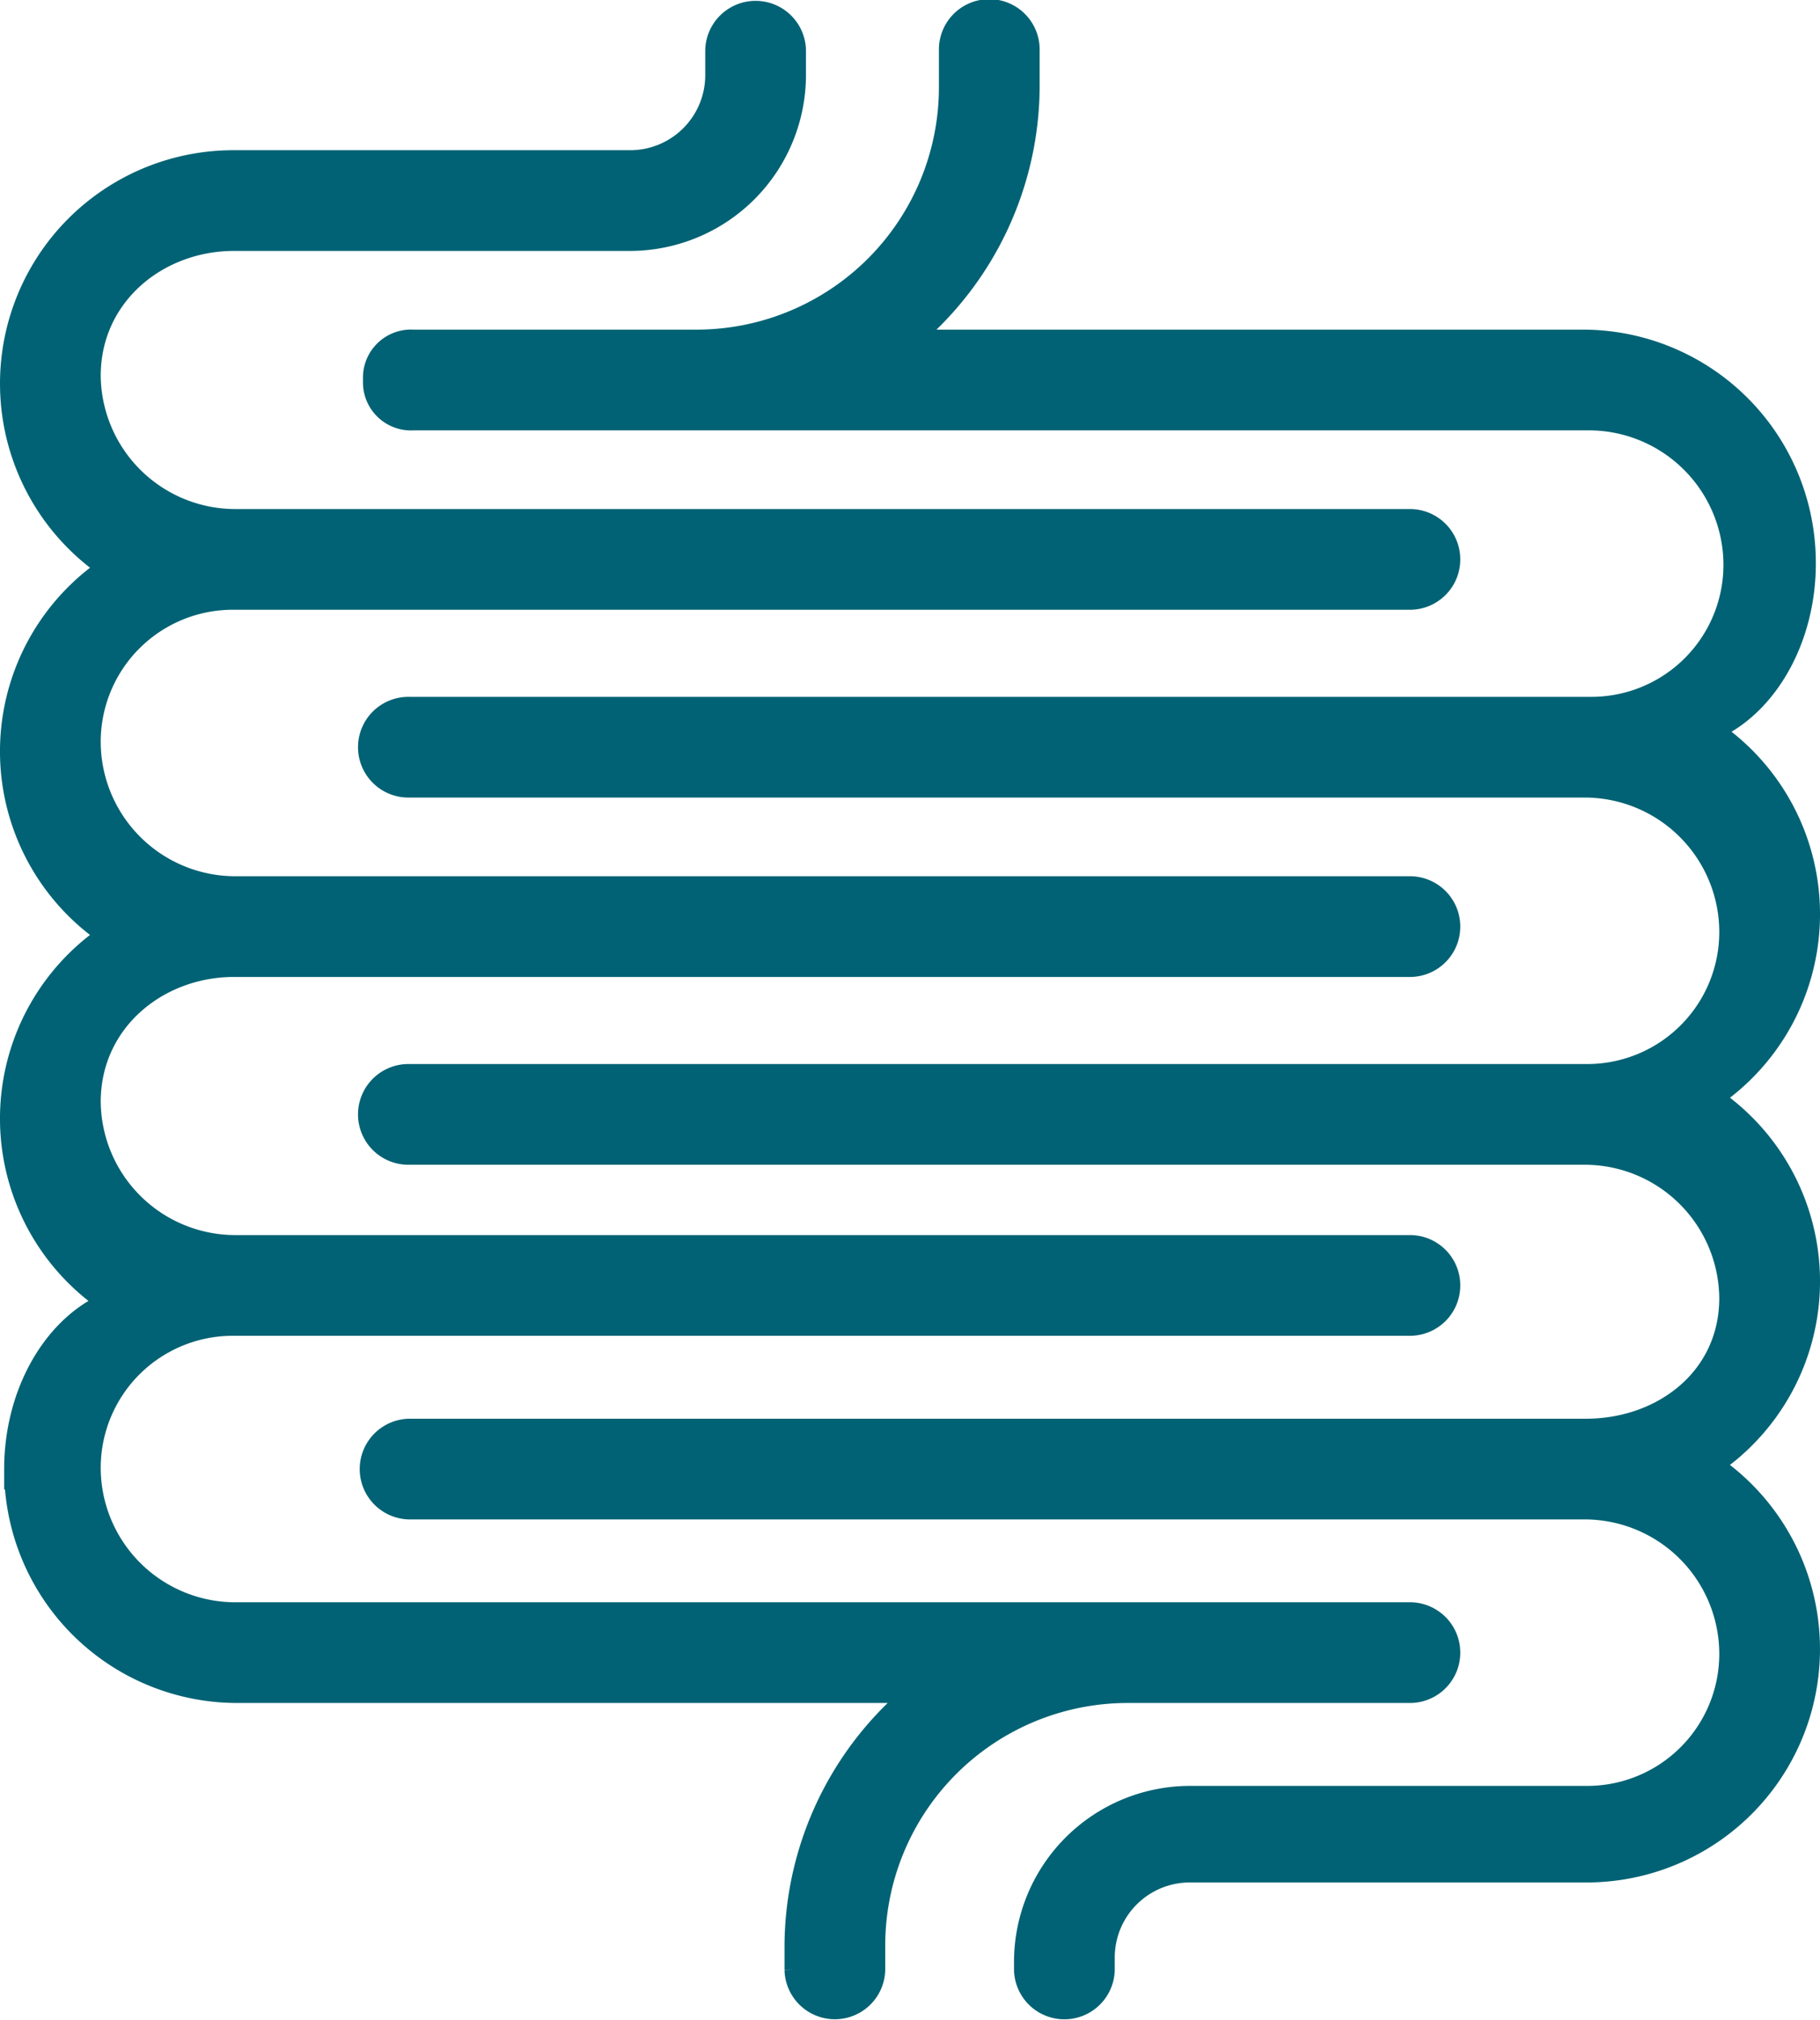
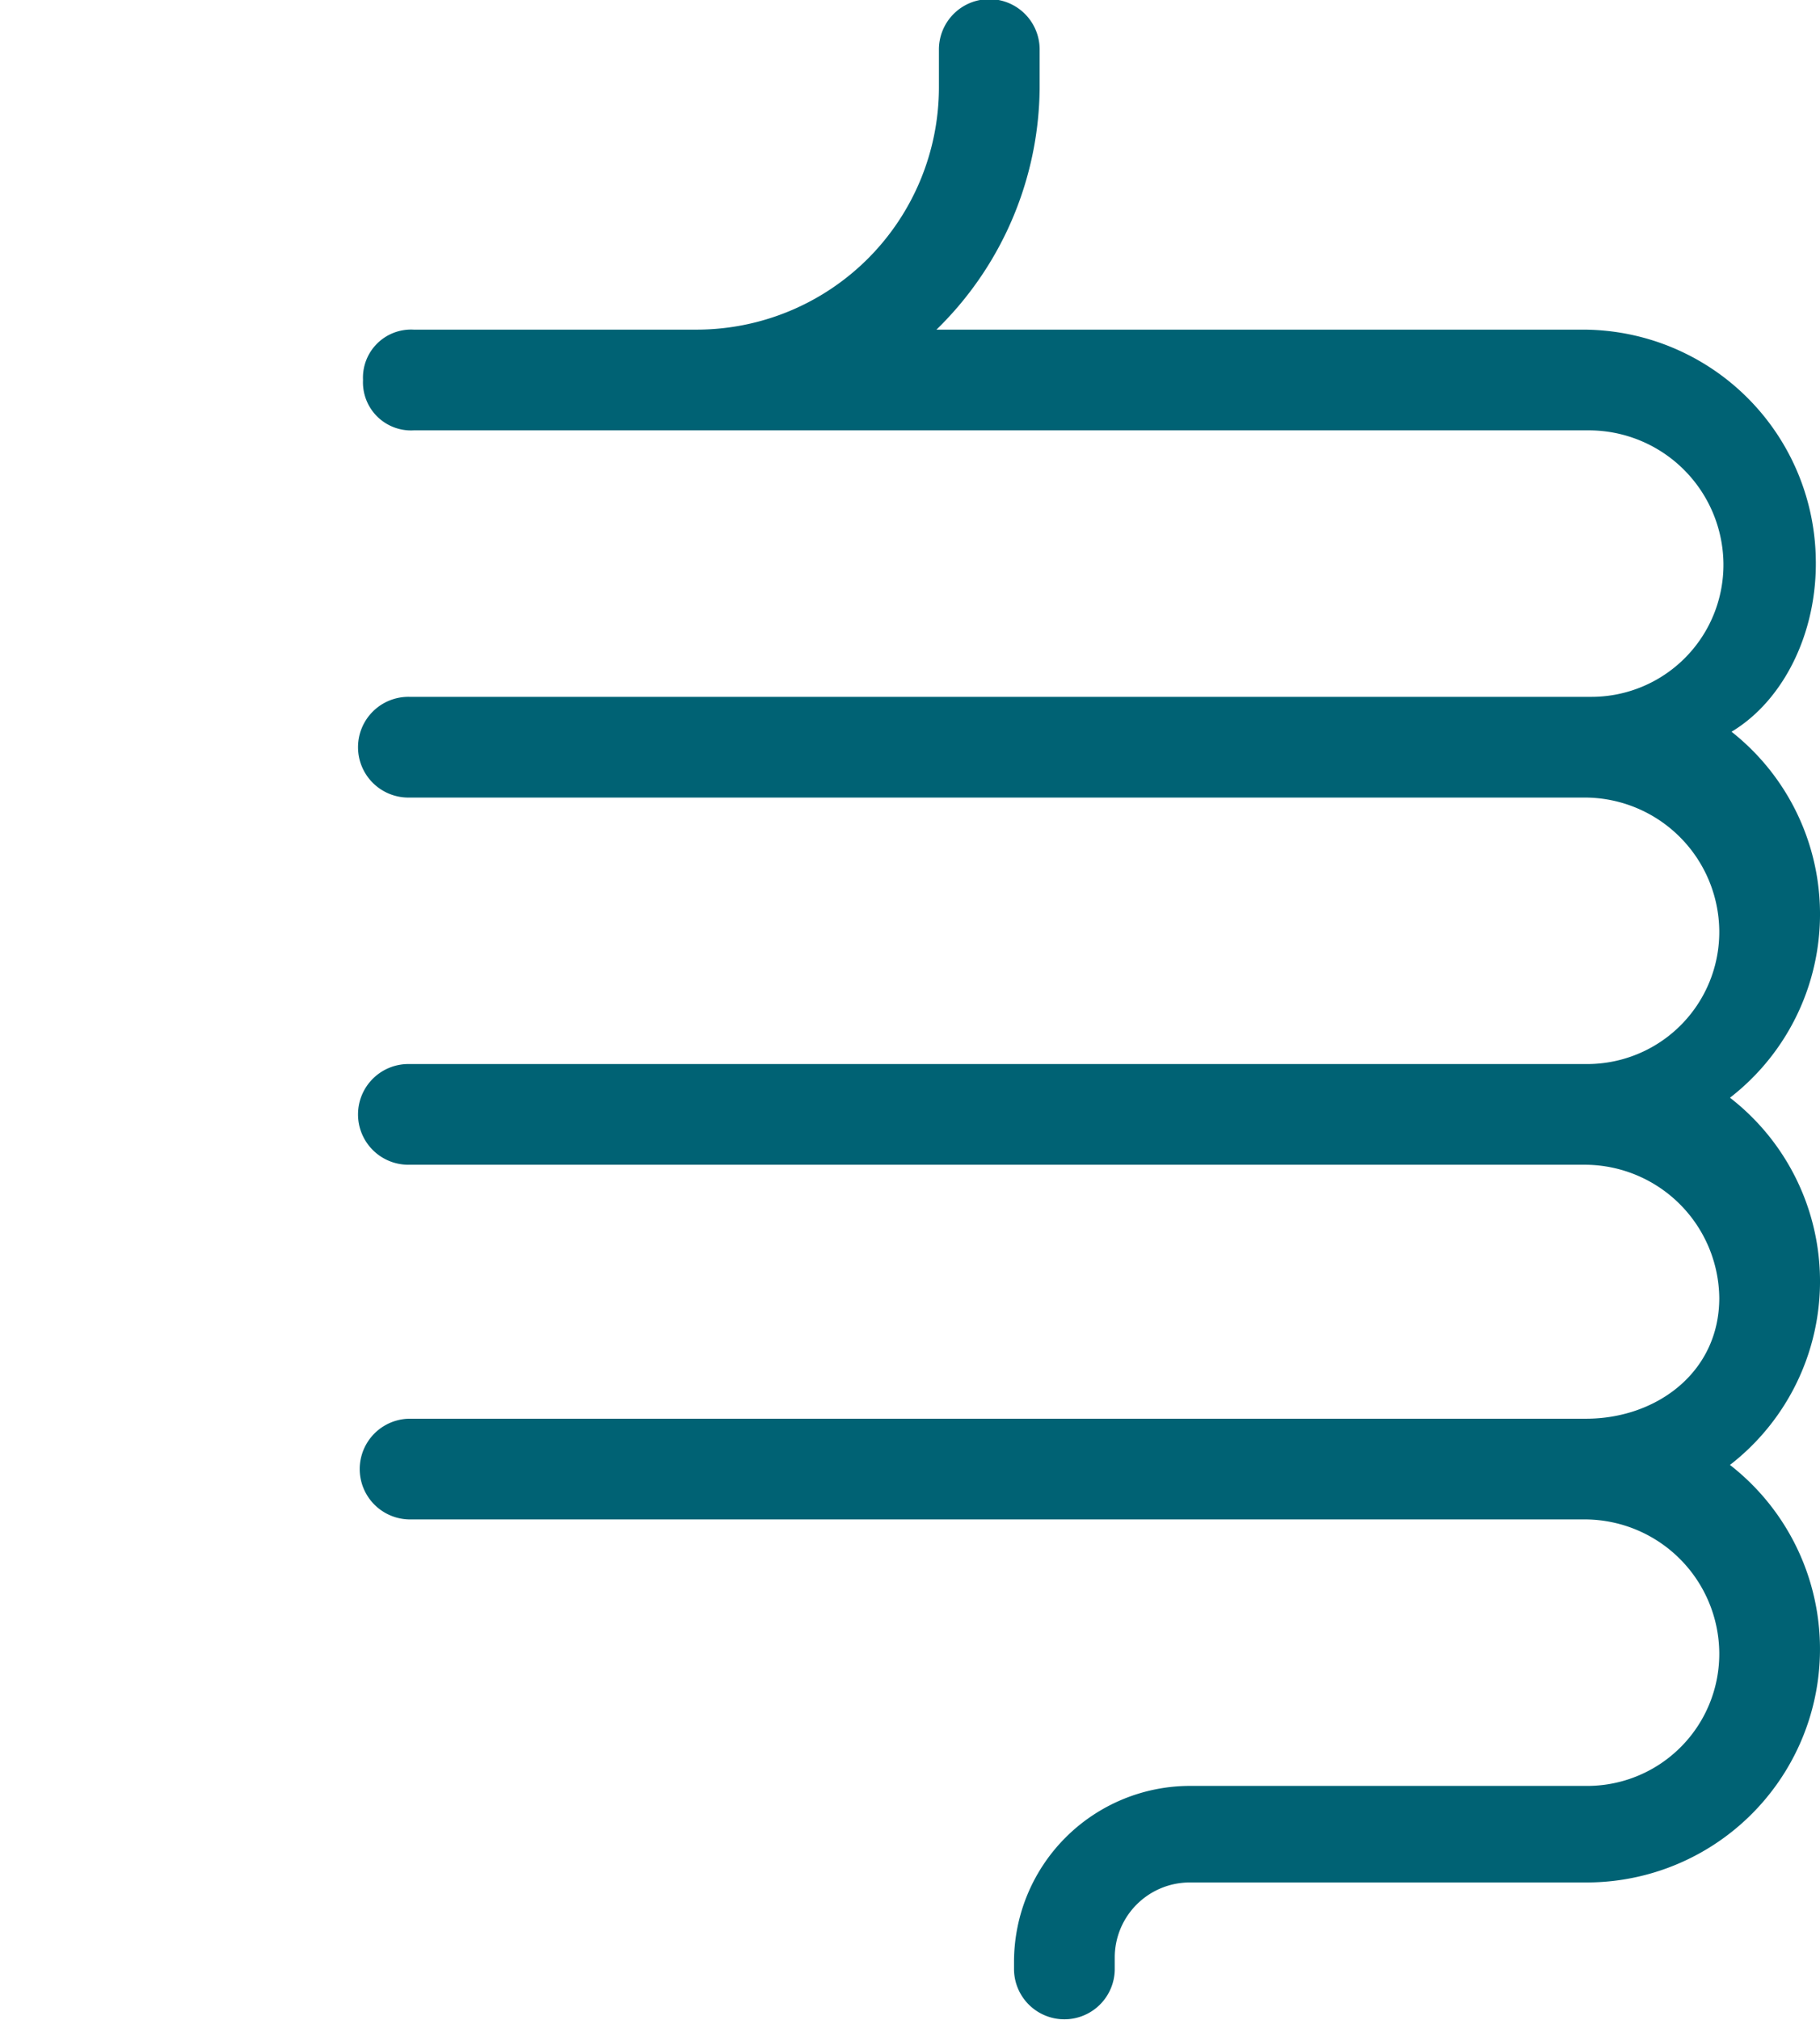
<svg xmlns="http://www.w3.org/2000/svg" width="105.4" height="117" viewBox="0 0 105.4 117">
  <g id="_x37_2" transform="translate(-3.9 -1.5)">
-     <path id="Tracciato_727" data-name="Tracciato 727" d="M4.642,86.583a13,13,0,0,0,13.05,13.05H56.6a19.251,19.251,0,0,0-6.767,14.5v1.45a2.417,2.417,0,0,0,4.833,0v-1.45a14.543,14.543,0,0,1,14.5-14.5H85.6a2.417,2.417,0,0,0,0-4.833H17.45a8.3,8.3,0,0,1-8.217-8.217,8.149,8.149,0,0,1,8.217-8.217H85.6a2.417,2.417,0,0,0,0-4.833H17.45a8.3,8.3,0,0,1-8.217-8.217c0-4.592,3.867-7.733,8.217-7.733H85.6a2.417,2.417,0,0,0,0-4.833H17.45a8.3,8.3,0,0,1-8.217-8.217,8.149,8.149,0,0,1,8.217-8.217H85.6a2.417,2.417,0,0,0,0-4.833H17.45a8.3,8.3,0,0,1-8.217-8.217c0-4.592,3.867-7.733,8.217-7.733H40.408a9.7,9.7,0,0,0,9.667-9.667V4.417a2.417,2.417,0,0,0-4.833,0v1.45A4.848,4.848,0,0,1,40.408,10.7H17.45A13.016,13.016,0,0,0,9.958,34.383a12.95,12.95,0,0,0,0,21.267,12.95,12.95,0,0,0,0,21.267c-3.142,1.45-5.317,5.317-5.317,9.667Z" transform="translate(0 0)" fill="#006274" stroke="#006274" stroke-width="1" />
    <path id="Tracciato_728" data-name="Tracciato 728" d="M96.375,34.142a13,13,0,0,0-13.05-13.05H44.658a19.251,19.251,0,0,0,6.767-14.5V4.417a2.417,2.417,0,1,0-4.833,0V6.592a14.543,14.543,0,0,1-14.5,14.5H15.658a2.283,2.283,0,0,0-2.417,2.417,2.283,2.283,0,0,0,2.417,2.417h68.15a8.3,8.3,0,0,1,8.217,8.217,8.149,8.149,0,0,1-8.217,8.217H15.417a2.417,2.417,0,1,0,0,4.833h68.15a8.3,8.3,0,0,1,8.217,8.217,8.149,8.149,0,0,1-8.217,8.217H15.417a2.417,2.417,0,1,0,0,4.833h68.15a8.3,8.3,0,0,1,8.217,8.217c0,4.592-3.867,7.492-8.217,7.492H15.417a2.417,2.417,0,0,0,0,4.833h68.15a8.3,8.3,0,0,1,8.217,8.217,8.149,8.149,0,0,1-8.217,8.217H60.608a9.7,9.7,0,0,0-9.667,9.667v.483a2.417,2.417,0,0,0,4.833,0v-.725a4.848,4.848,0,0,1,4.833-4.833H83.567a13.016,13.016,0,0,0,7.492-23.683,12.95,12.95,0,0,0,0-21.267,12.95,12.95,0,0,0,0-21.267c3.142-1.45,5.317-5.317,5.317-9.667Z" transform="translate(12.183 0)" fill="#006274" stroke="#006274" stroke-width="1" />
  </g>
</svg>